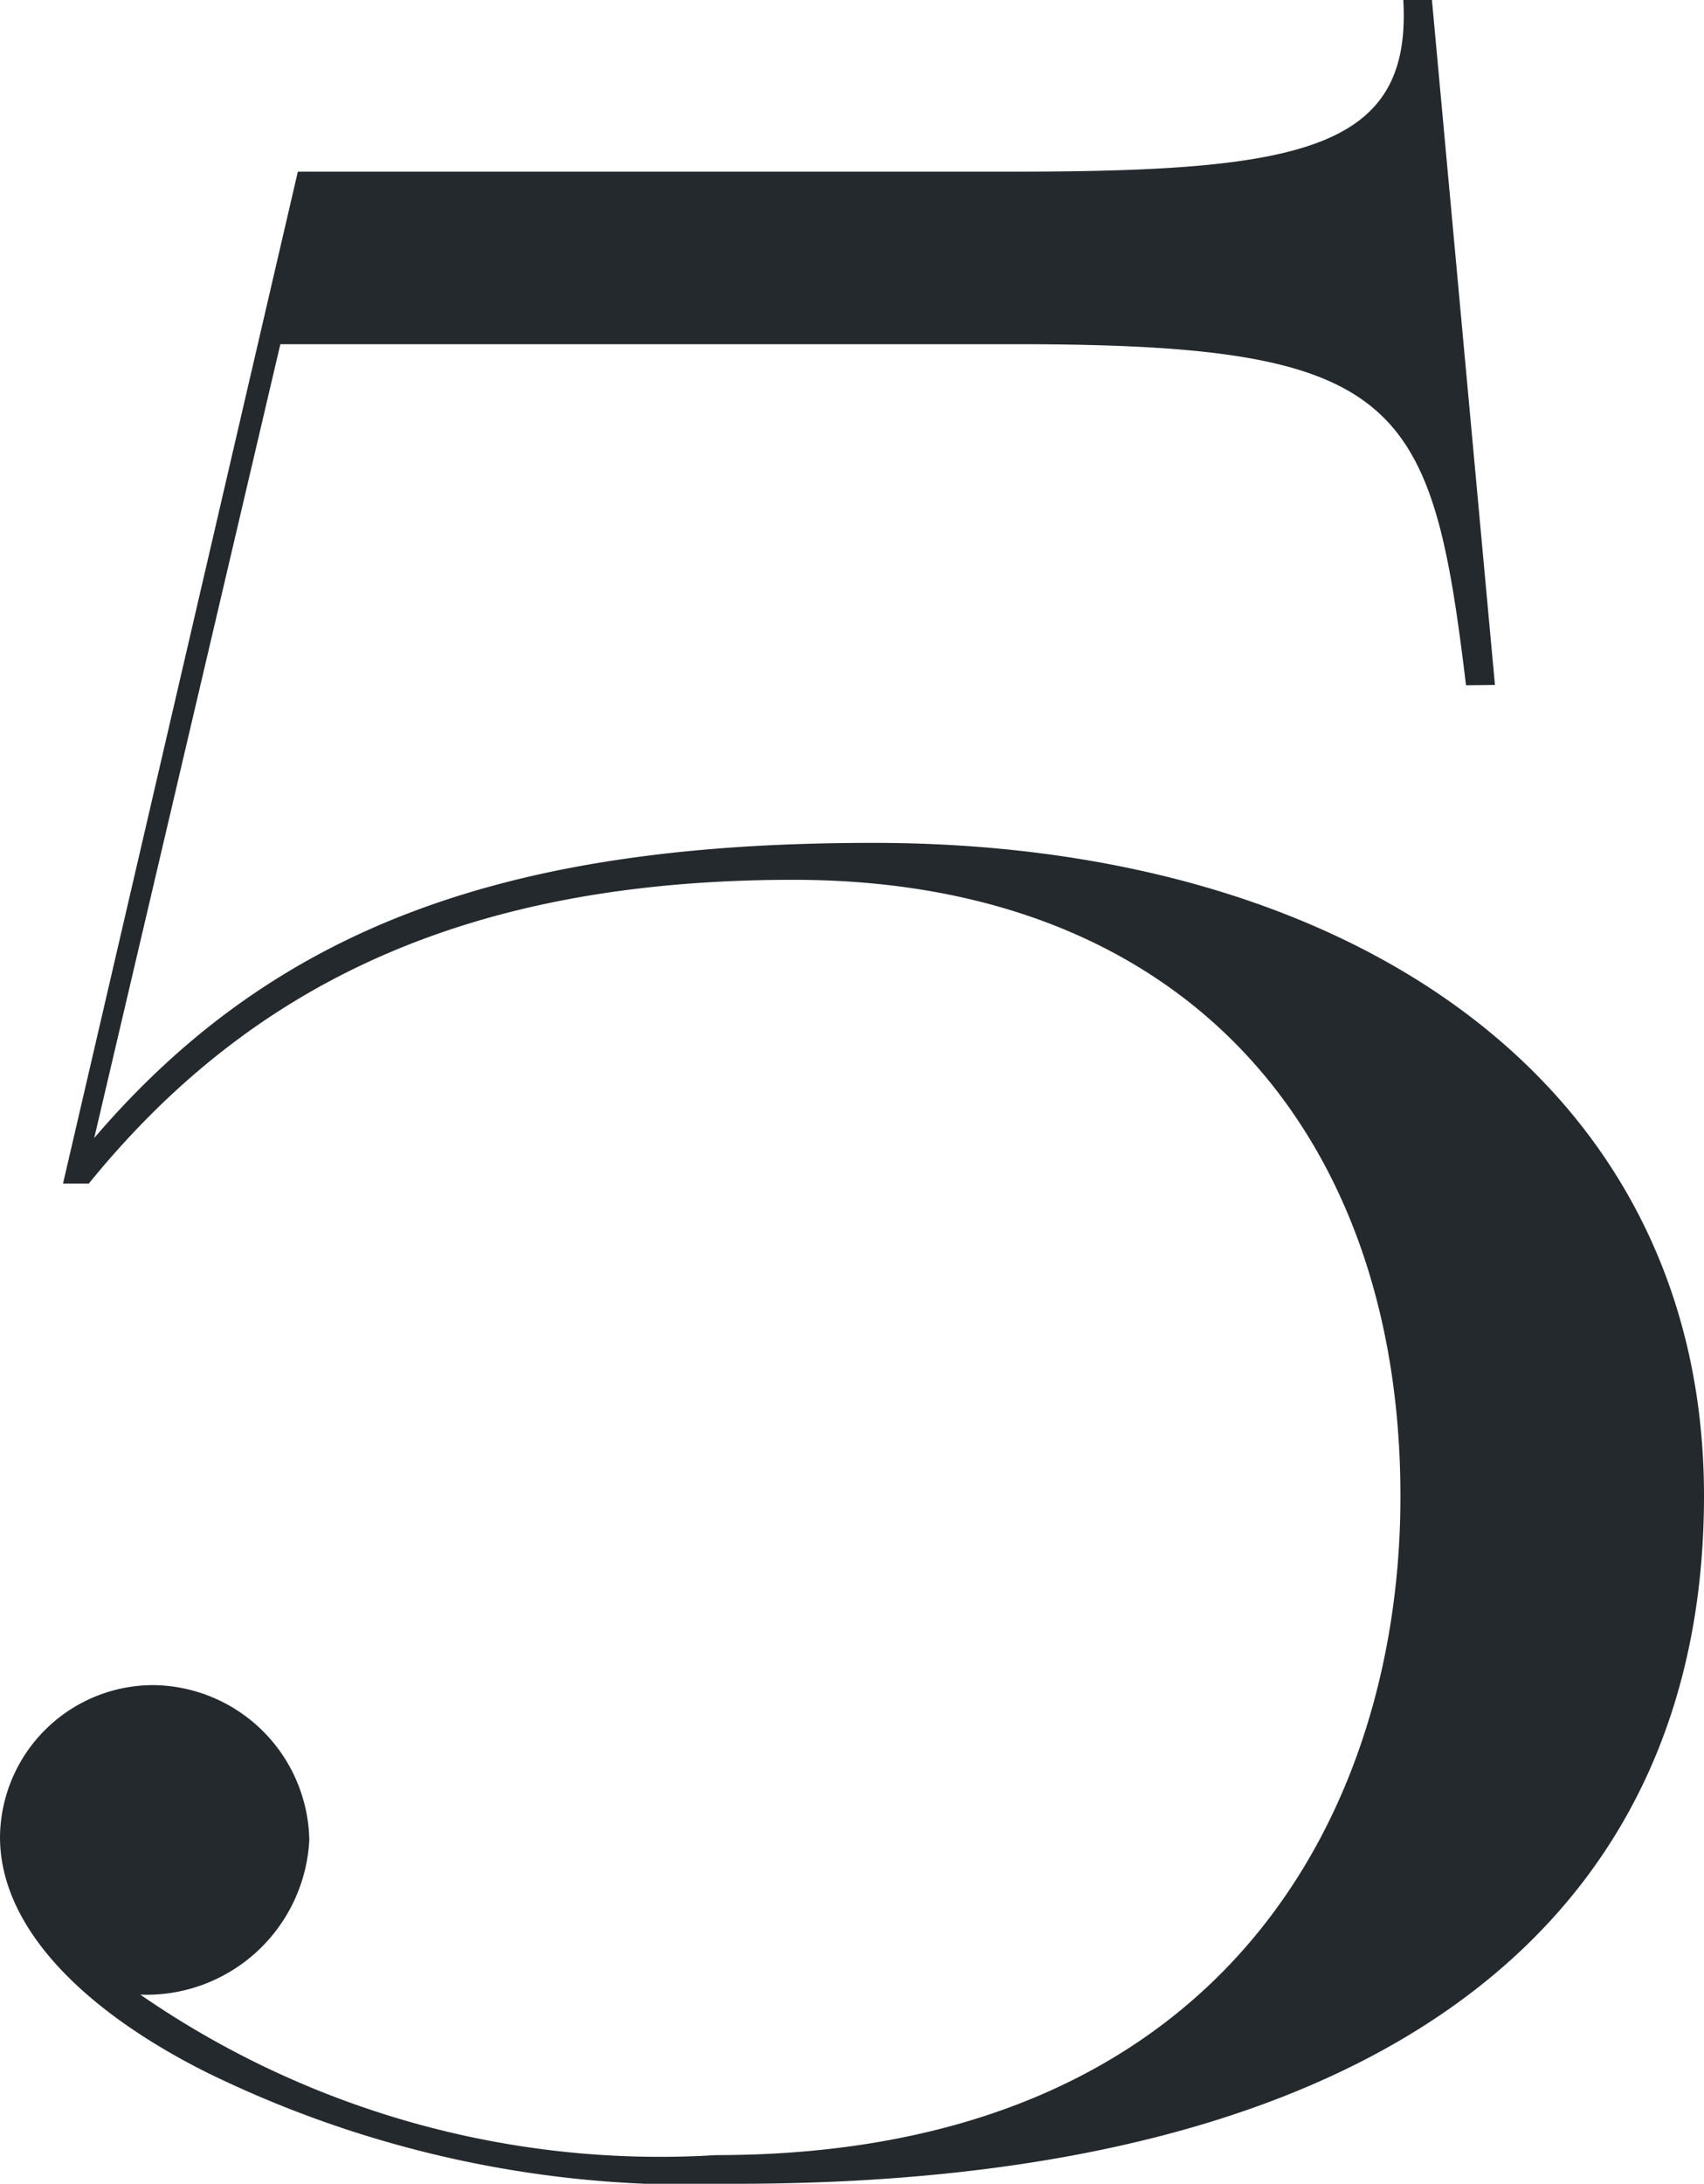
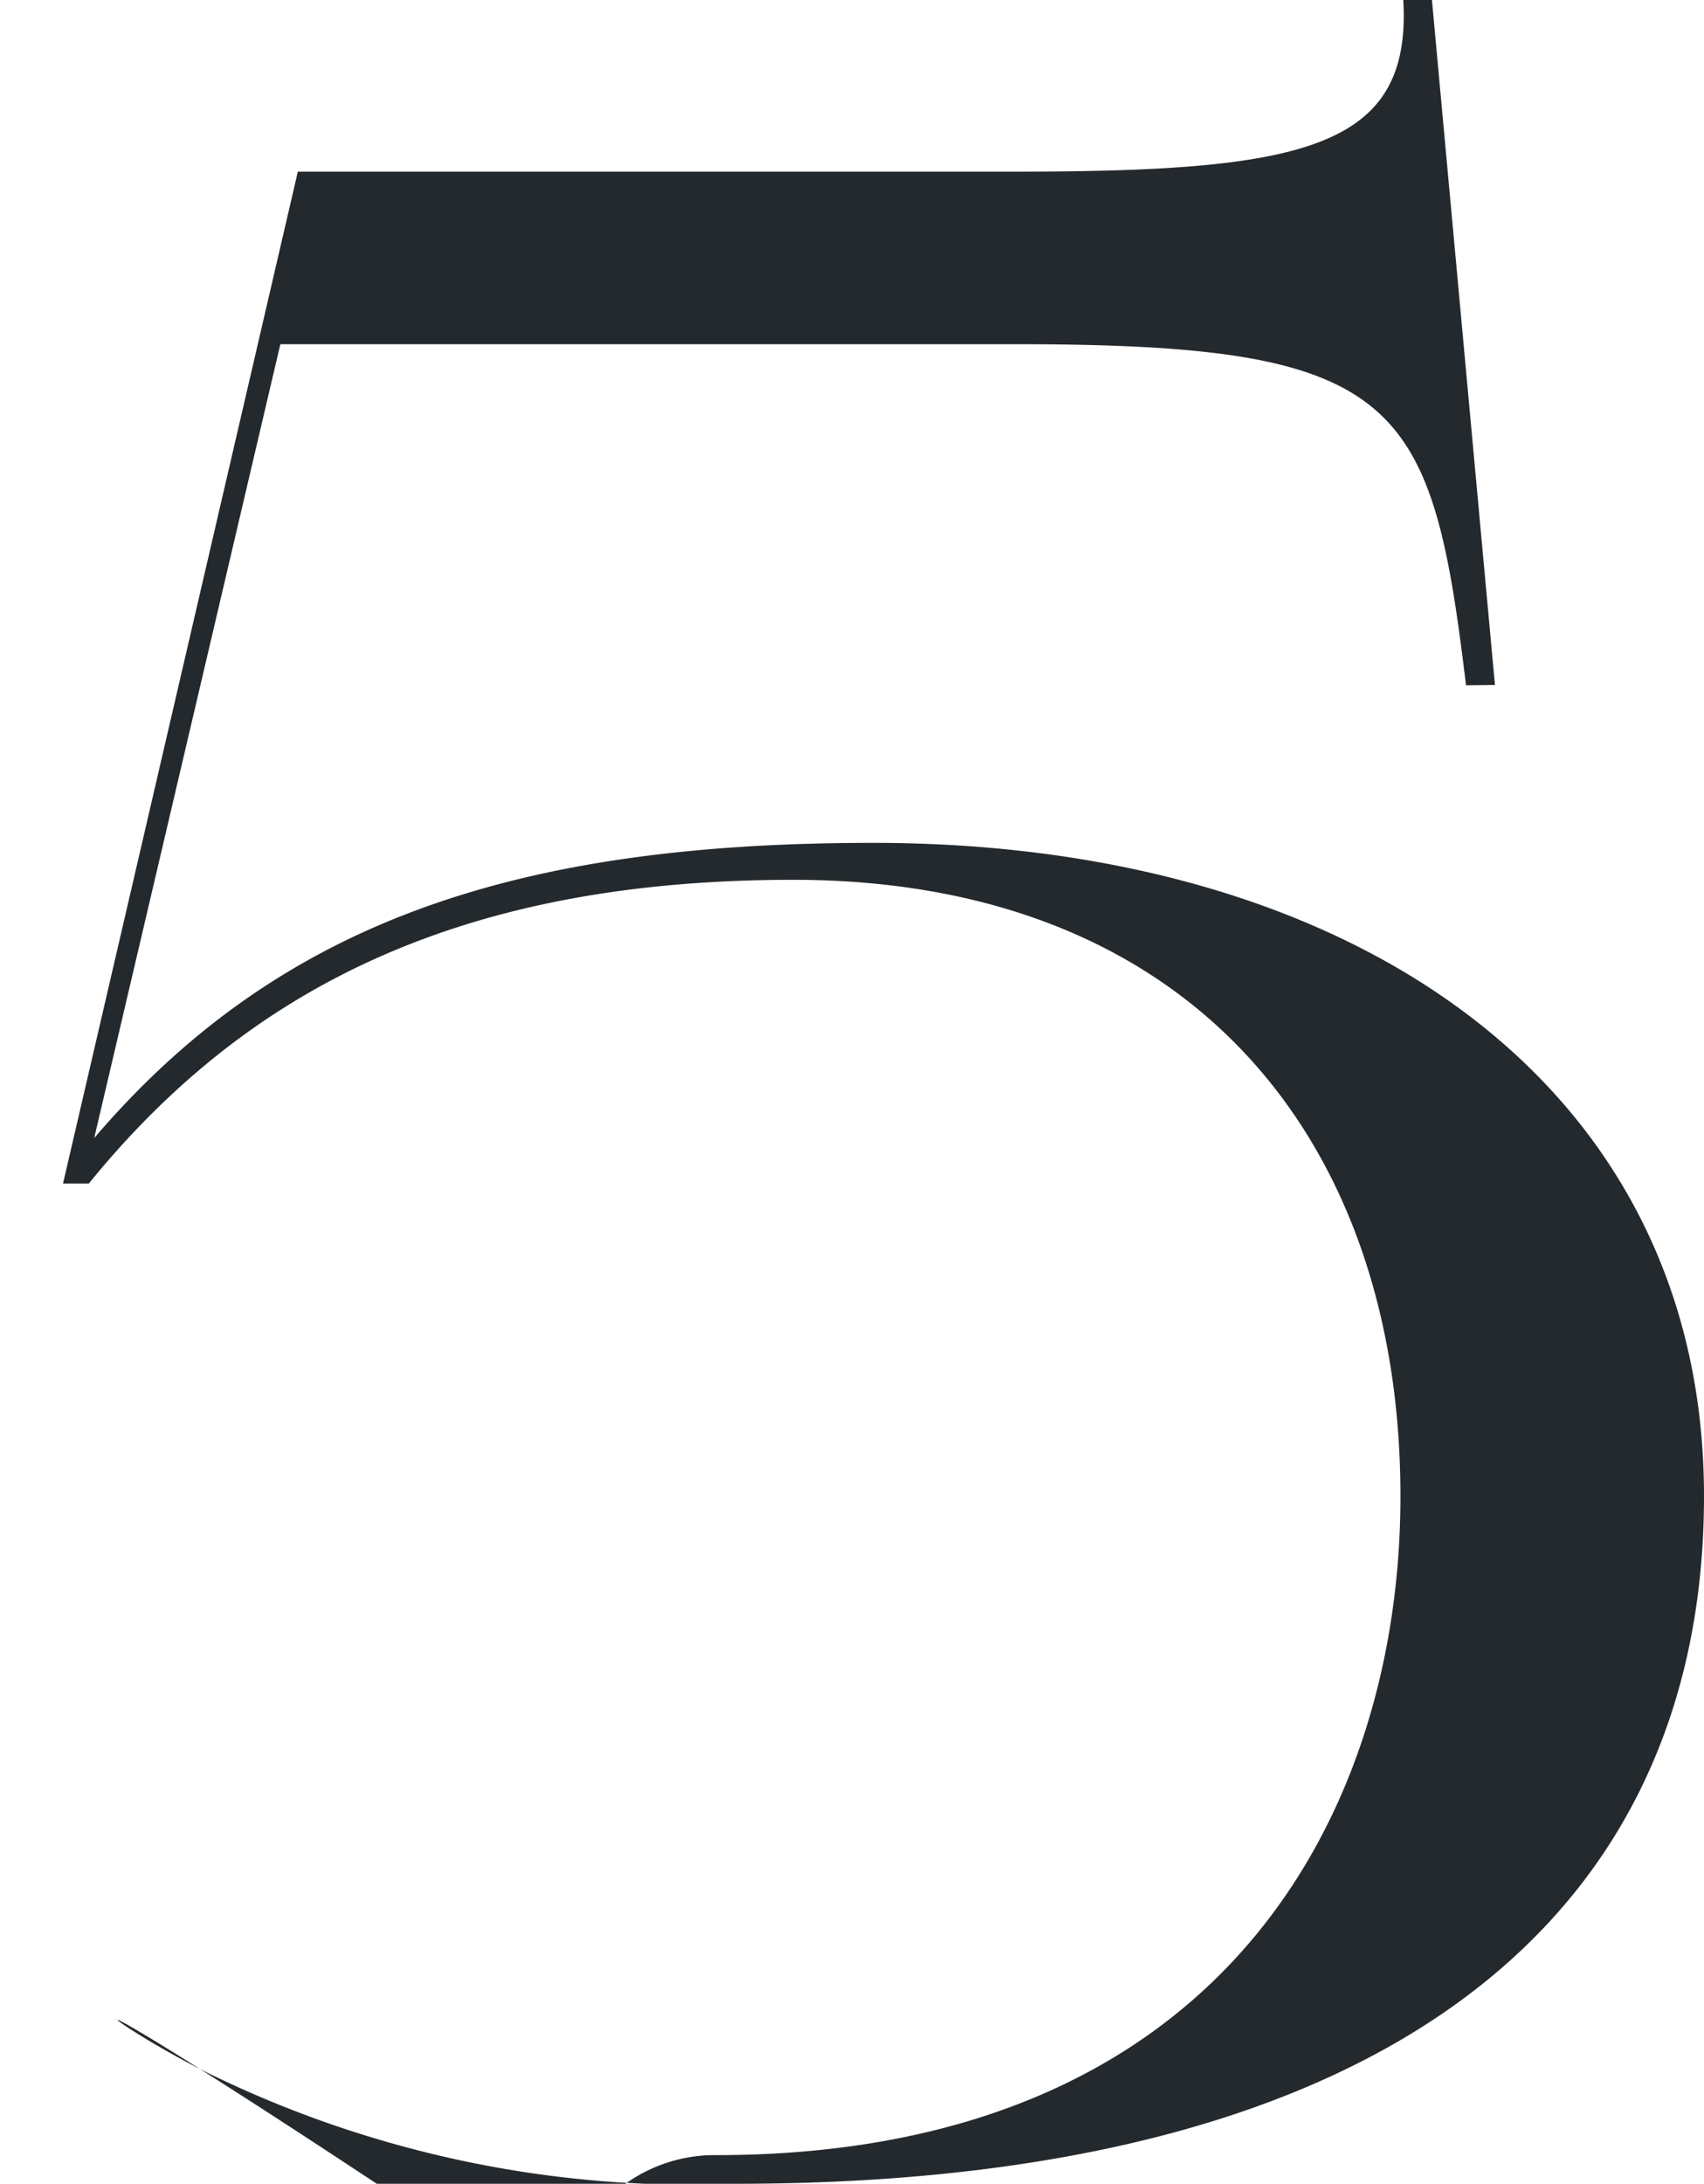
<svg xmlns="http://www.w3.org/2000/svg" width="22.61" height="28.956" viewBox="0 0 22.61 28.956">
-   <path id="パス_47242" data-name="パス 47242" d="M8.55-19.494l-.836-9.082h-.38C7.448-26.6,6-26.3,2.166-26.3h-9.5L-10.45-12.882h.342C-7.98-15.5-5.13-16.91-.76-16.91c5.282,0,8.056,3.458,8.056,8.17C7.3-4.6,4.978,0-1.786,0A12.133,12.133,0,0,1-9.424-2.128,2.163,2.163,0,0,0-7.182-4.18,2.093,2.093,0,0,0-9.234-6.232a2.035,2.035,0,0,0-2.052,2.014C-11.286-3-10.146-1.9-8.55-1.1A14.583,14.583,0,0,0-1.52.38c8.7,0,12.844-3.572,12.844-9.12C11.324-14.174,6.688-17.4.3-17.4c-4.712,0-7.866,1.026-10.336,3.914l2.47-10.526H2.2c5.092,0,5.51.722,5.966,4.522Z" transform="translate(11.286 28.576)" fill="#24292d" />
+   <path id="パス_47242" data-name="パス 47242" d="M8.55-19.494l-.836-9.082h-.38C7.448-26.6,6-26.3,2.166-26.3h-9.5L-10.45-12.882h.342C-7.98-15.5-5.13-16.91-.76-16.91c5.282,0,8.056,3.458,8.056,8.17C7.3-4.6,4.978,0-1.786,0a2.035,2.035,0,0,0-2.052,2.014C-11.286-3-10.146-1.9-8.55-1.1A14.583,14.583,0,0,0-1.52.38c8.7,0,12.844-3.572,12.844-9.12C11.324-14.174,6.688-17.4.3-17.4c-4.712,0-7.866,1.026-10.336,3.914l2.47-10.526H2.2c5.092,0,5.51.722,5.966,4.522Z" transform="translate(11.286 28.576)" fill="#24292d" />
</svg>